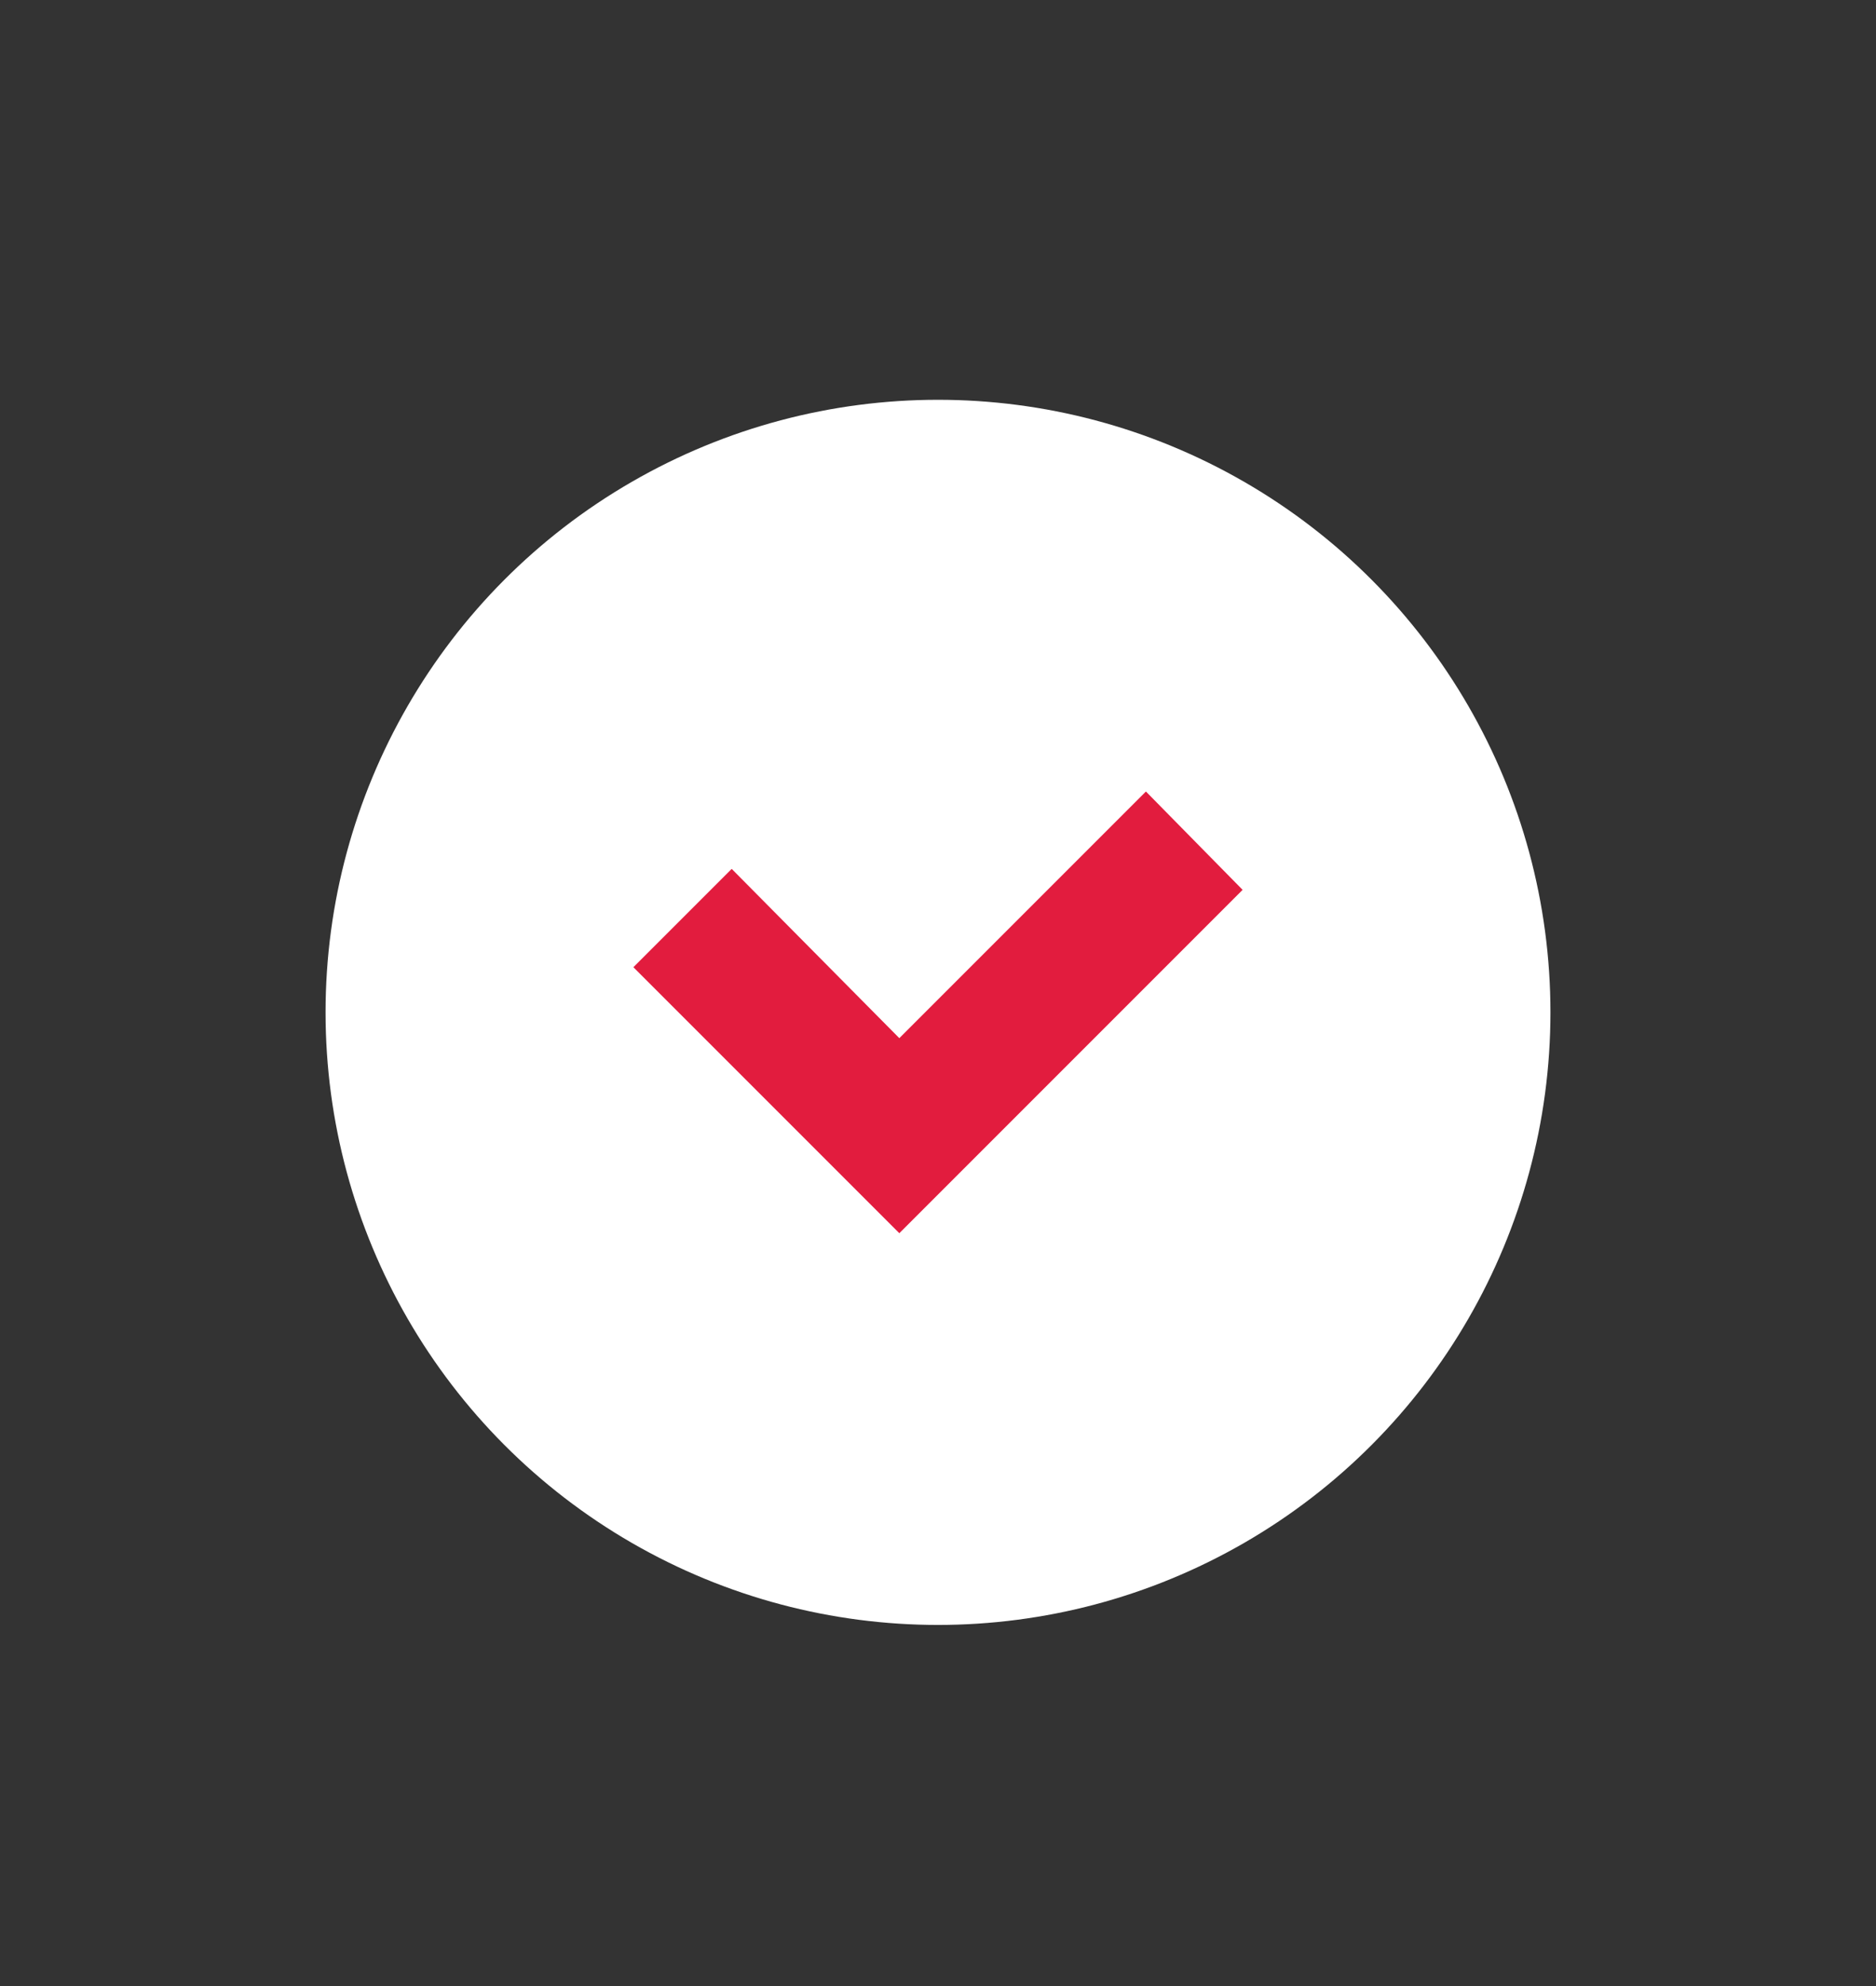
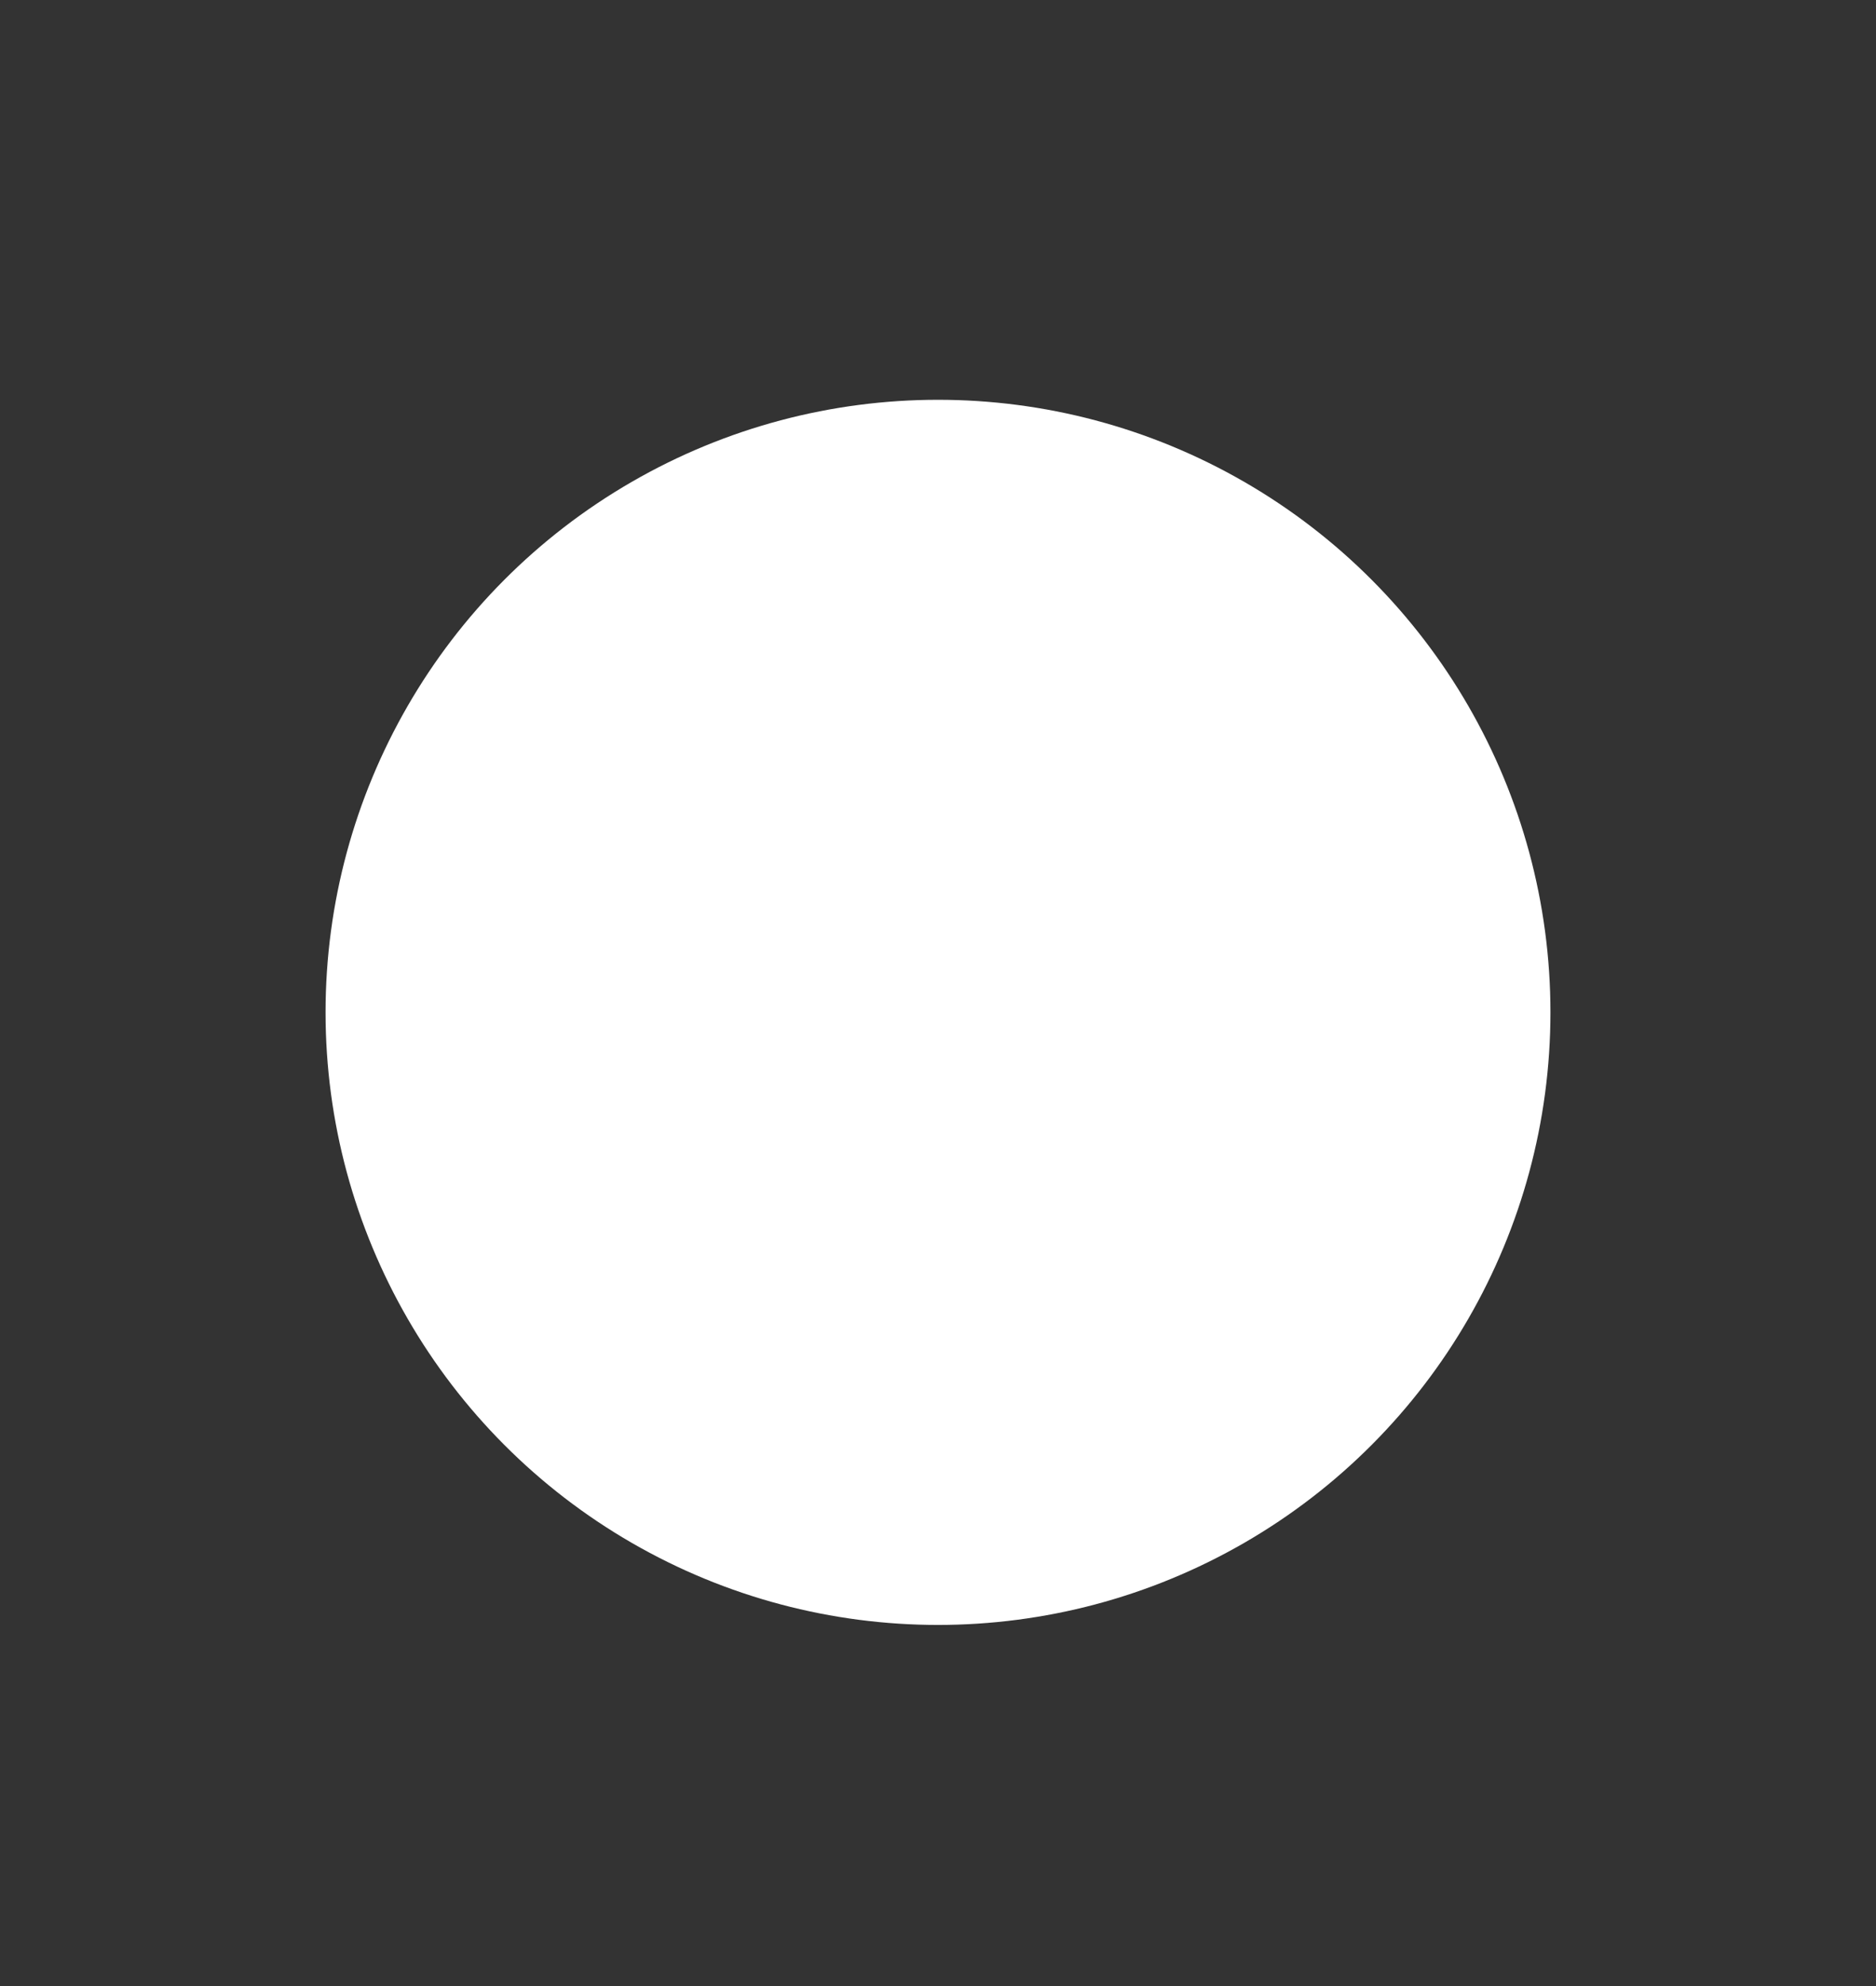
<svg xmlns="http://www.w3.org/2000/svg" id="Layer_1" x="0px" y="0px" viewBox="0 0 116.4 123.2" style="enable-background:new 0 0 116.4 123.2;" xml:space="preserve">
  <rect x="0" y="0" width="116.4" height="123.2" fill="#333333" stroke="none" />
  <style type="text/css"> .st0{fill:#FFFFFF;} .st1{fill:#E21C3E;} </style>
  <circle class="st0" cx="58.2" cy="62.8" r="38" />
-   <polygon class="st1" points="55.8,64.4 45.4,53.9 39.3,60 55.8,76.5 77.1,55.2 71.1,49.1 " />
</svg>